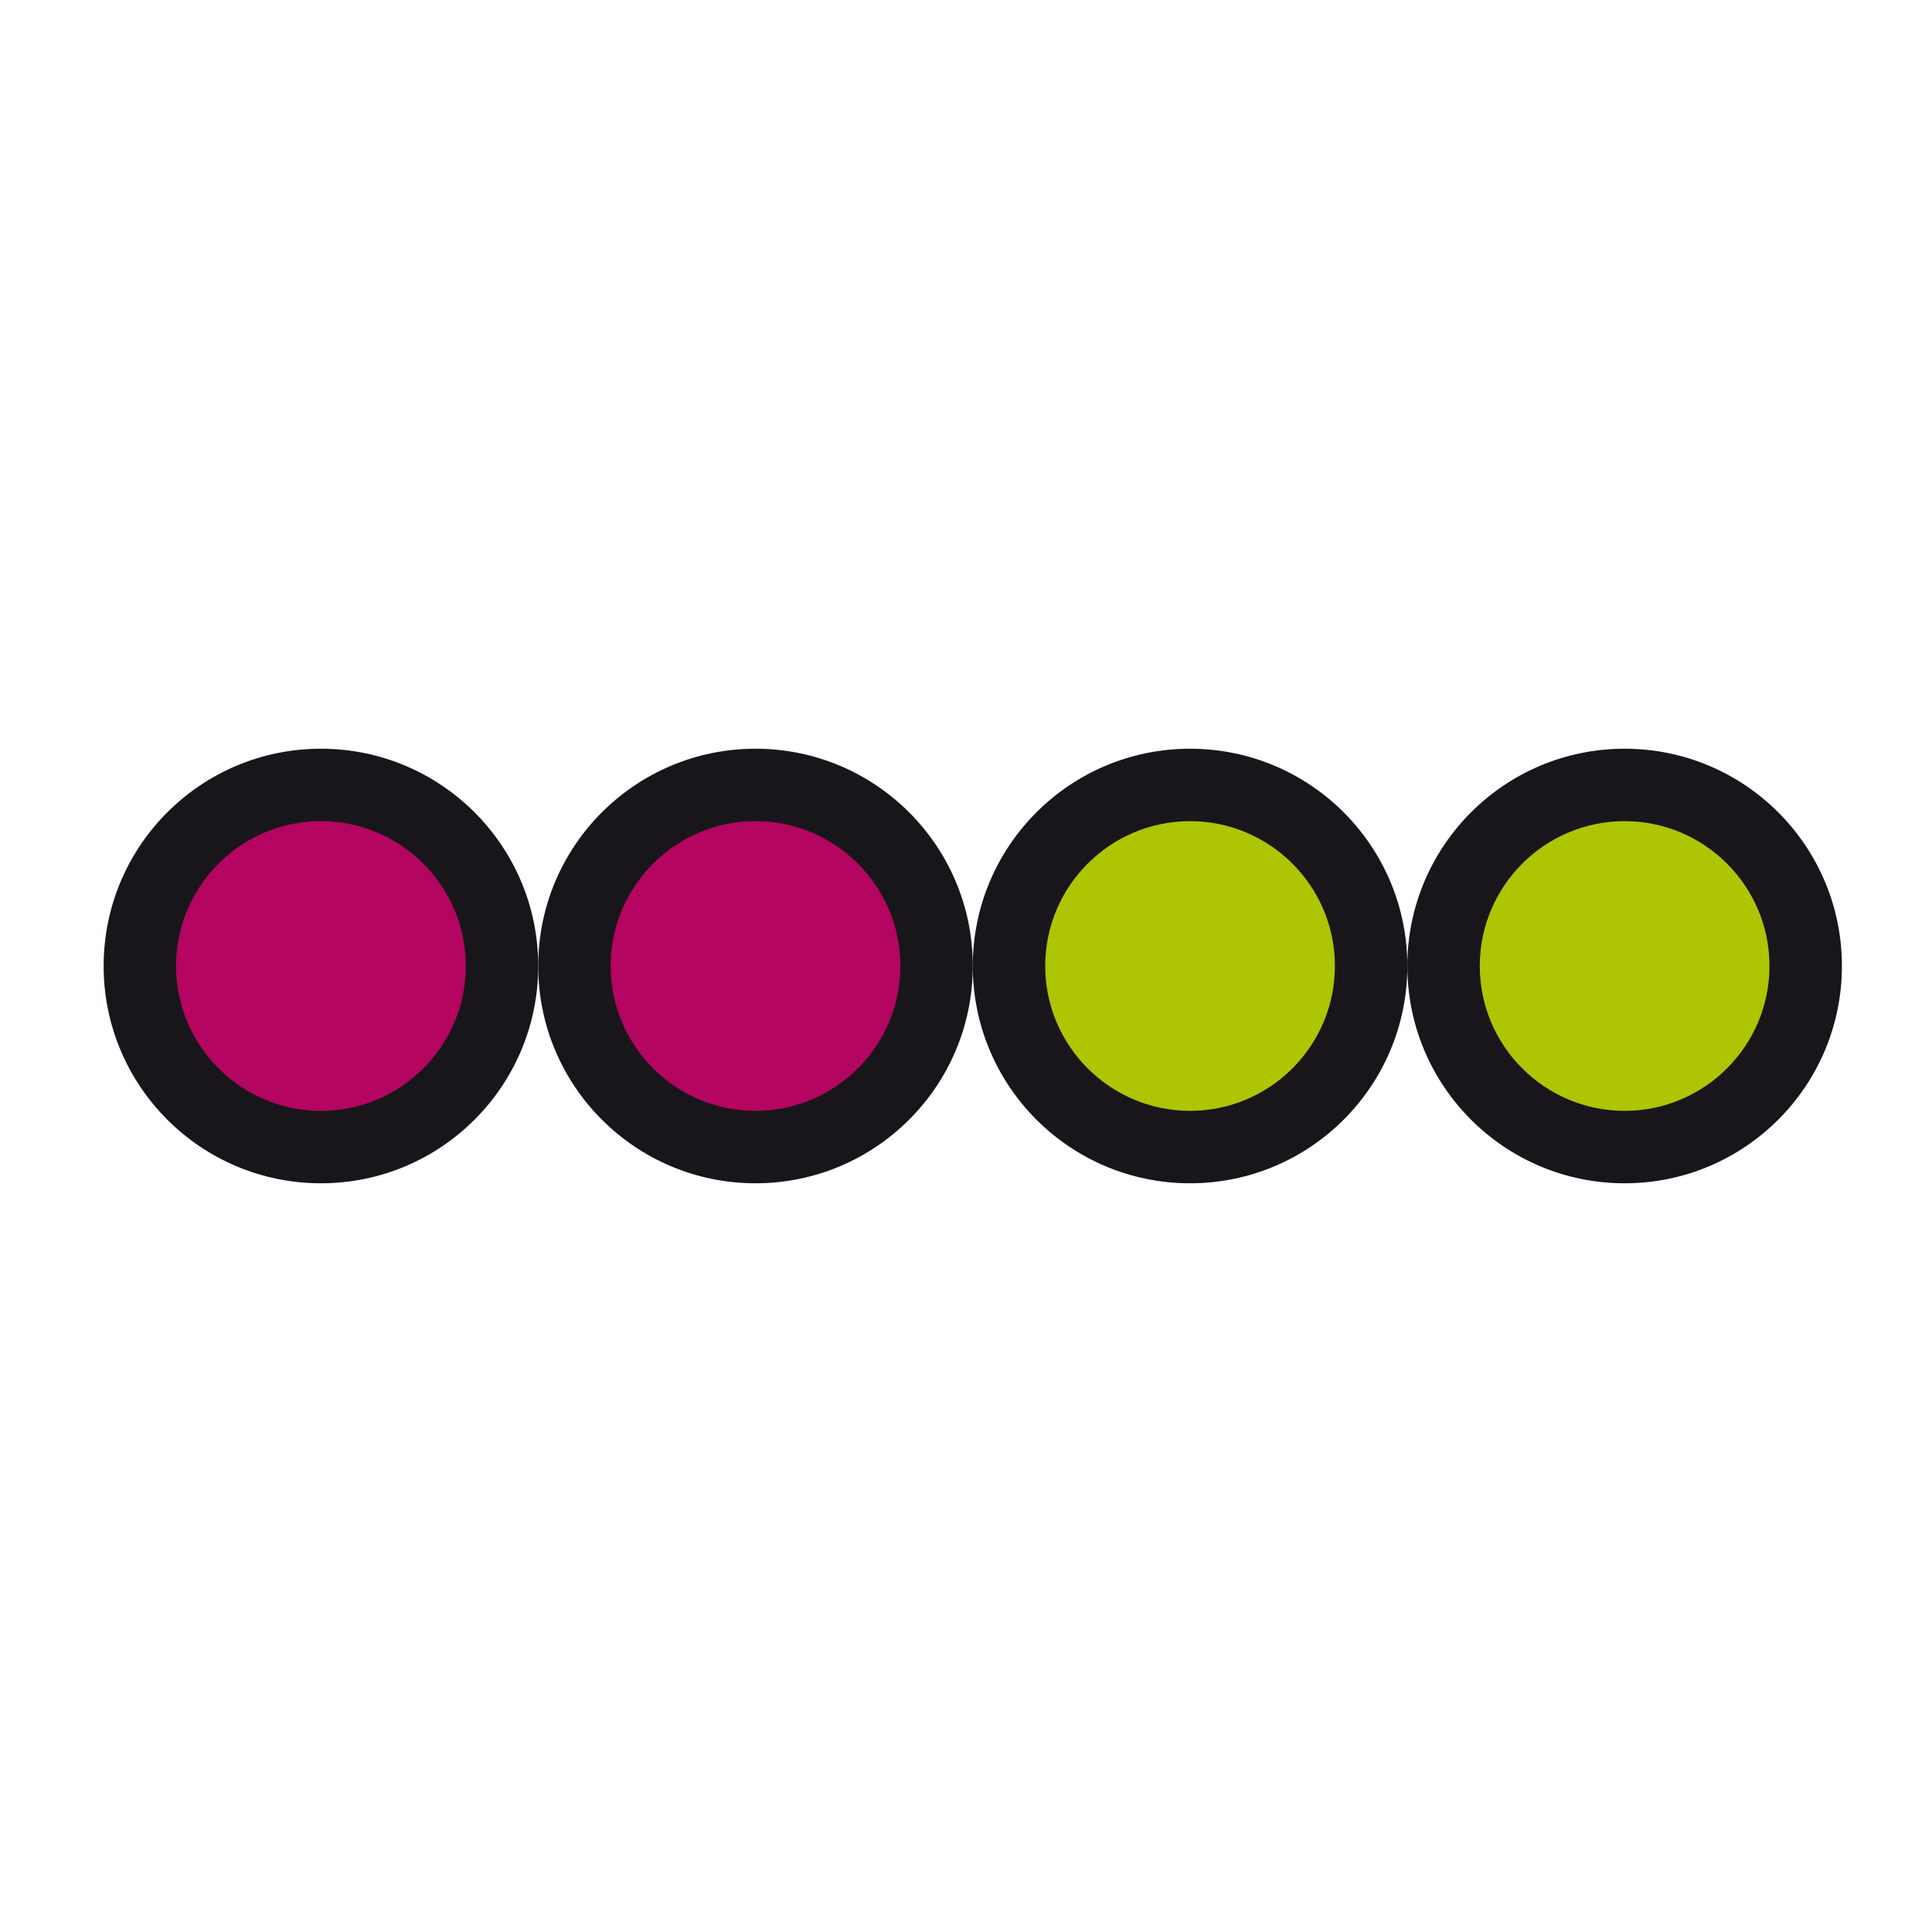
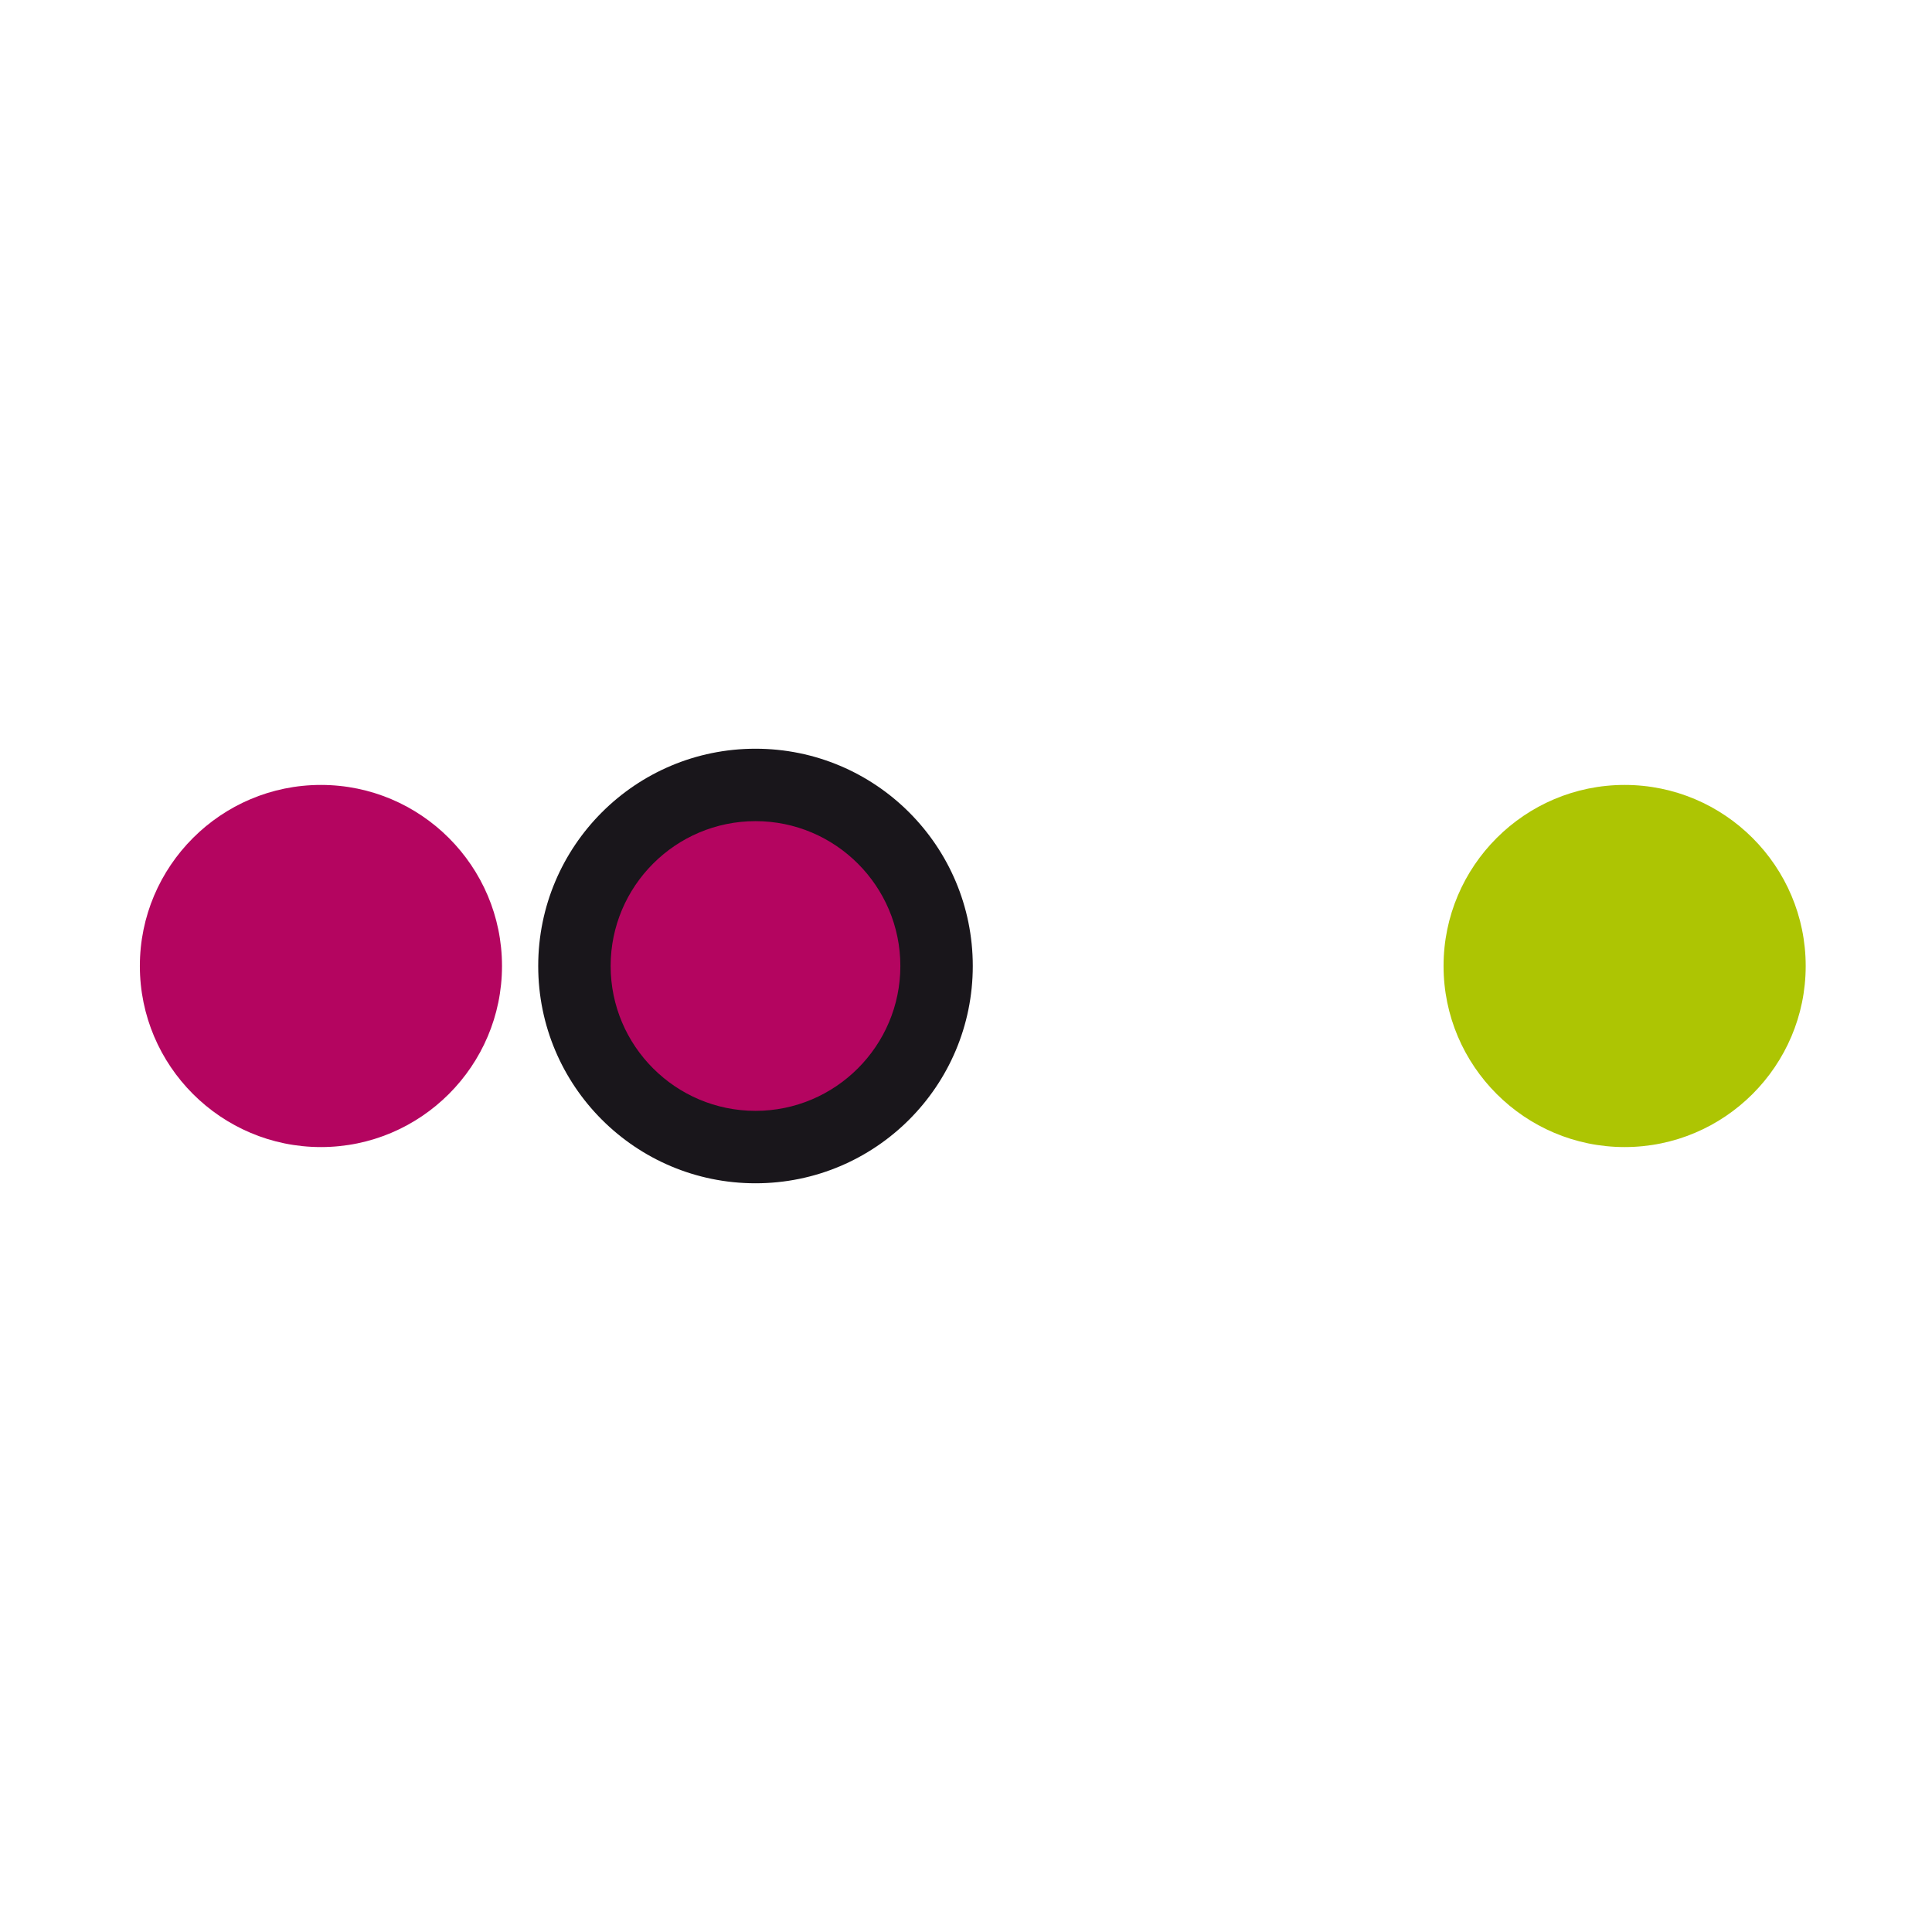
<svg xmlns="http://www.w3.org/2000/svg" viewBox="0 0 256 256" xml:space="preserve">
  <path fill="#B40560" d="M42.525 151.993c-13.23 0-23.993-10.763-23.993-23.993 0-13.23 10.763-23.993 23.993-23.993 13.229 0 23.993 10.763 23.993 23.993 0 13.23-10.763 23.993-23.993 23.993z" />
-   <path fill="#19161B" d="M42.525 108.806c10.584 0 19.194 8.61 19.194 19.194s-8.61 19.194-19.194 19.194-19.194-8.61-19.194-19.194 8.61-19.194 19.194-19.194m0-9.597c-15.902 0-28.791 12.891-28.791 28.791 0 15.902 12.889 28.791 28.791 28.791 15.902 0 28.791-12.889 28.791-28.791 0-15.9-12.889-28.791-28.791-28.791z" />
  <path fill="#B40560" d="M100.107 151.993c-13.229 0-23.992-10.763-23.992-23.993 0-13.23 10.763-23.993 23.992-23.993S124.1 114.77 124.1 128c0 13.23-10.763 23.993-23.993 23.993z" />
  <path fill="#19161B" d="M100.107 108.806c10.584 0 19.194 8.61 19.194 19.194s-8.61 19.194-19.194 19.194-19.194-8.61-19.194-19.194 8.611-19.194 19.194-19.194m0-9.597c-15.902 0-28.791 12.891-28.791 28.791 0 15.902 12.889 28.791 28.791 28.791s28.791-12.889 28.791-28.791c0-15.9-12.888-28.791-28.791-28.791z" />
-   <path fill="#ADC503" d="M157.689 151.993c-13.229 0-23.993-10.763-23.993-23.993 0-13.23 10.763-23.993 23.993-23.993 13.23 0 23.993 10.763 23.993 23.993 0 13.23-10.763 23.993-23.993 23.993z" />
-   <path fill="#19161B" d="M157.689 108.806c10.584 0 19.194 8.61 19.194 19.194s-8.61 19.194-19.194 19.194-19.194-8.61-19.194-19.194 8.611-19.194 19.194-19.194m0-9.597c-15.902 0-28.791 12.891-28.791 28.791 0 15.902 12.889 28.791 28.791 28.791S186.48 143.902 186.48 128c.001-15.9-12.888-28.791-28.791-28.791z" />
  <path fill="#ADC503" d="M215.272 151.993c-13.229 0-23.993-10.763-23.993-23.993 0-13.23 10.763-23.993 23.993-23.993S239.264 114.77 239.264 128c0 13.23-10.763 23.993-23.992 23.993z" />
-   <path fill="#19161B" d="M215.272 108.806c10.584 0 19.194 8.61 19.194 19.194s-8.61 19.194-19.194 19.194-19.194-8.61-19.194-19.194 8.61-19.194 19.194-19.194m0-9.597c-15.902 0-28.791 12.891-28.791 28.791 0 15.902 12.889 28.791 28.791 28.791s28.791-12.889 28.791-28.791c0-15.9-12.889-28.791-28.791-28.791z" />
</svg>